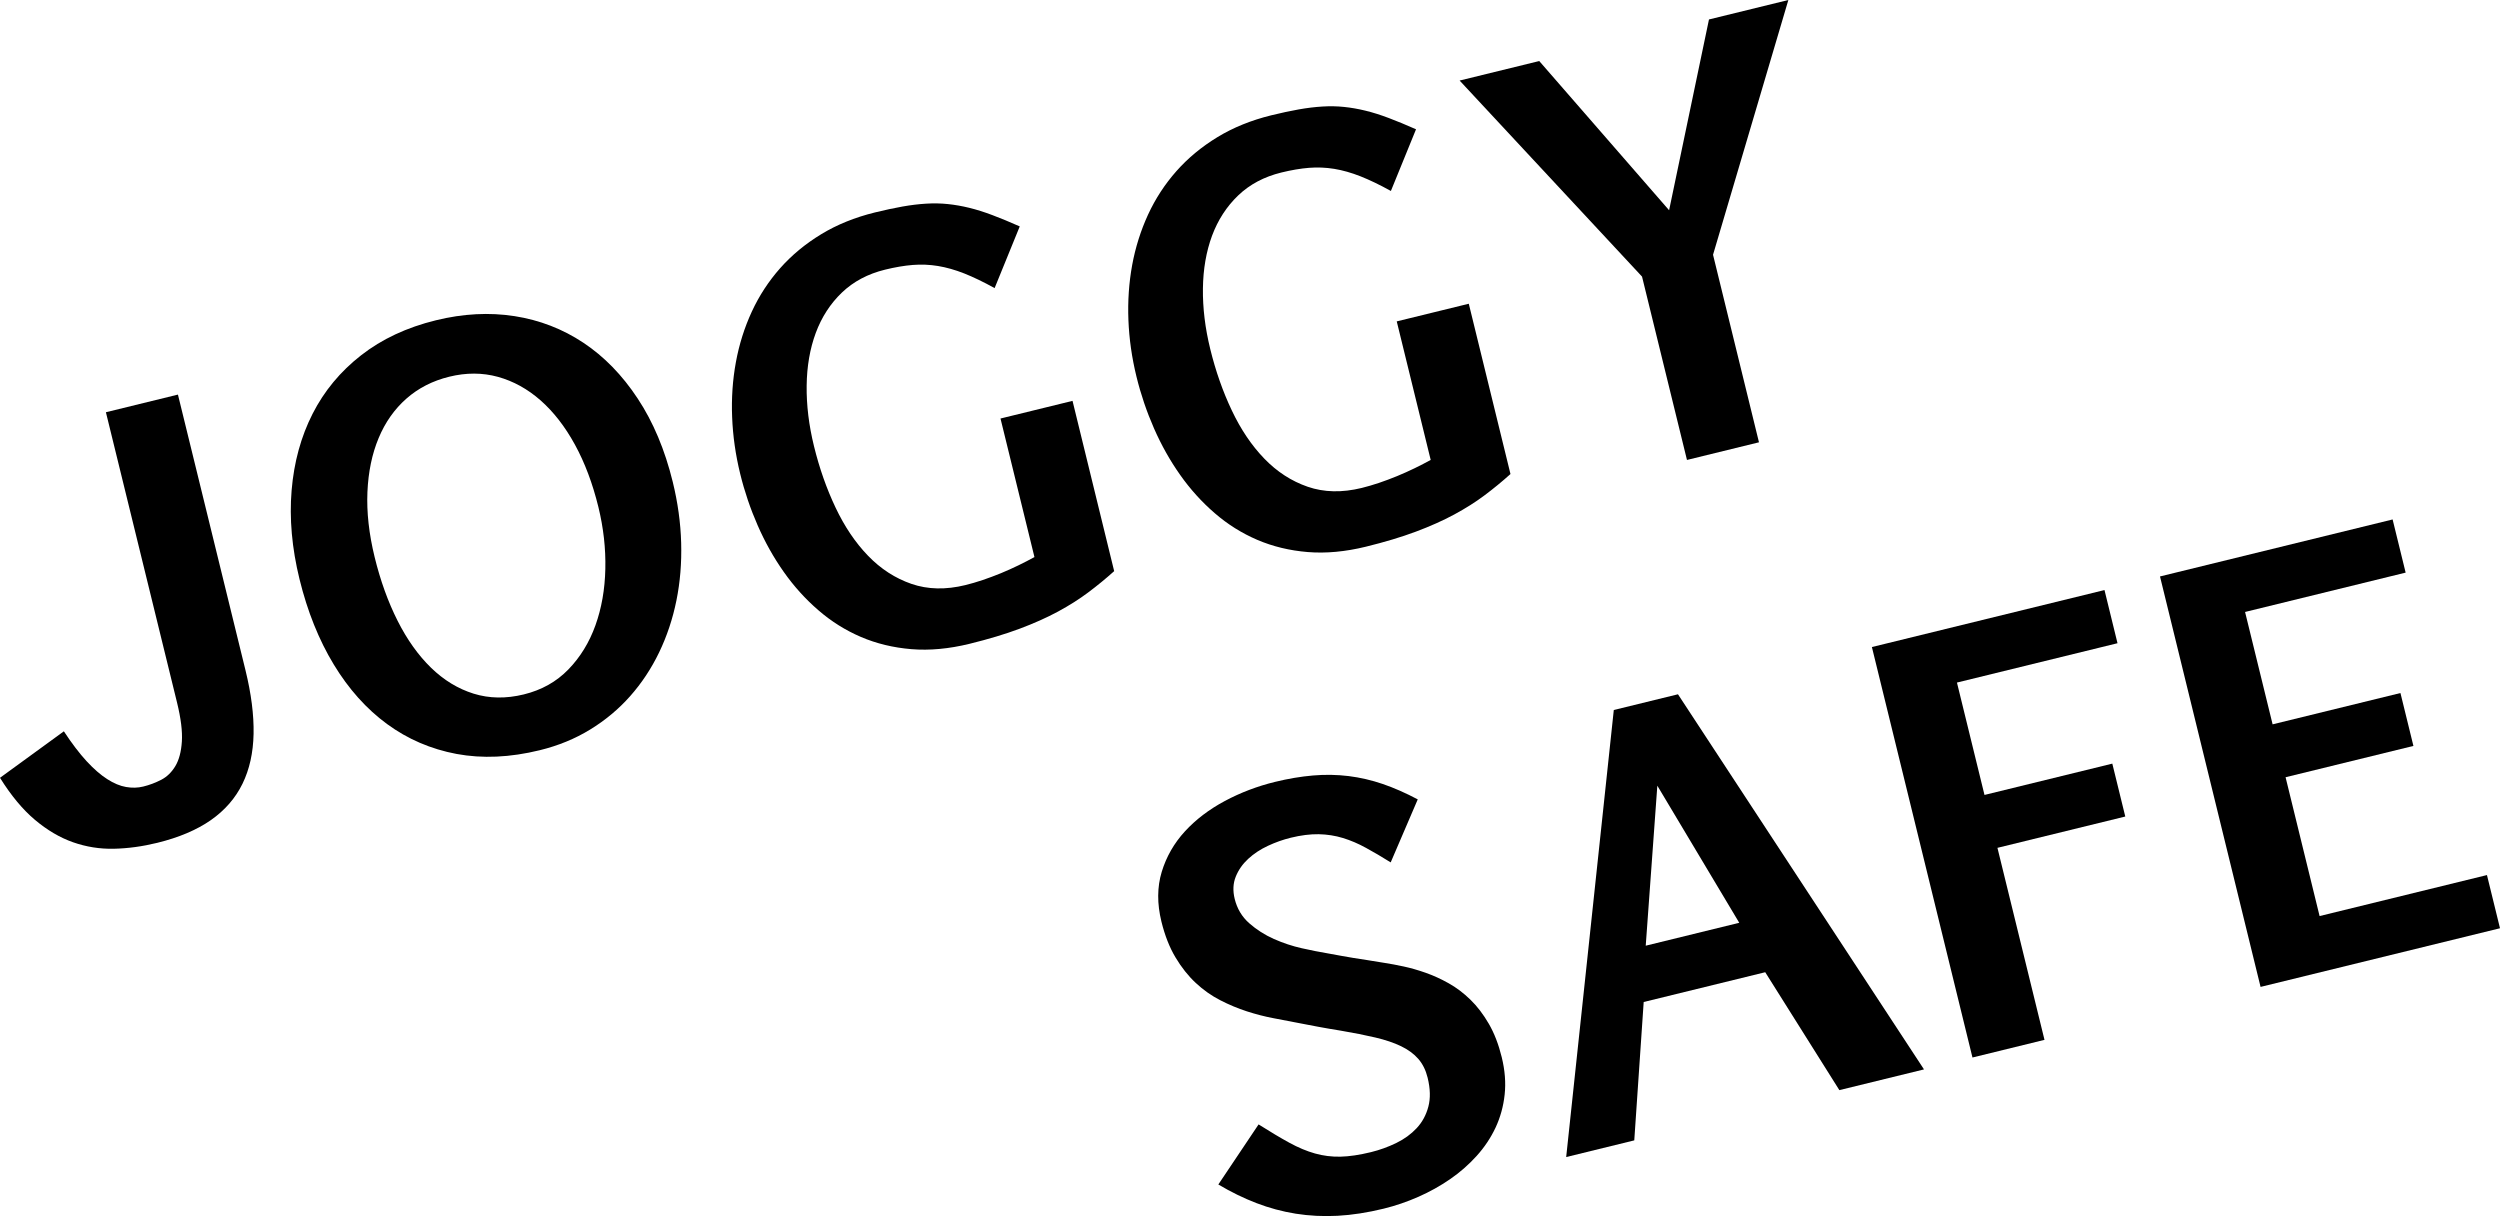
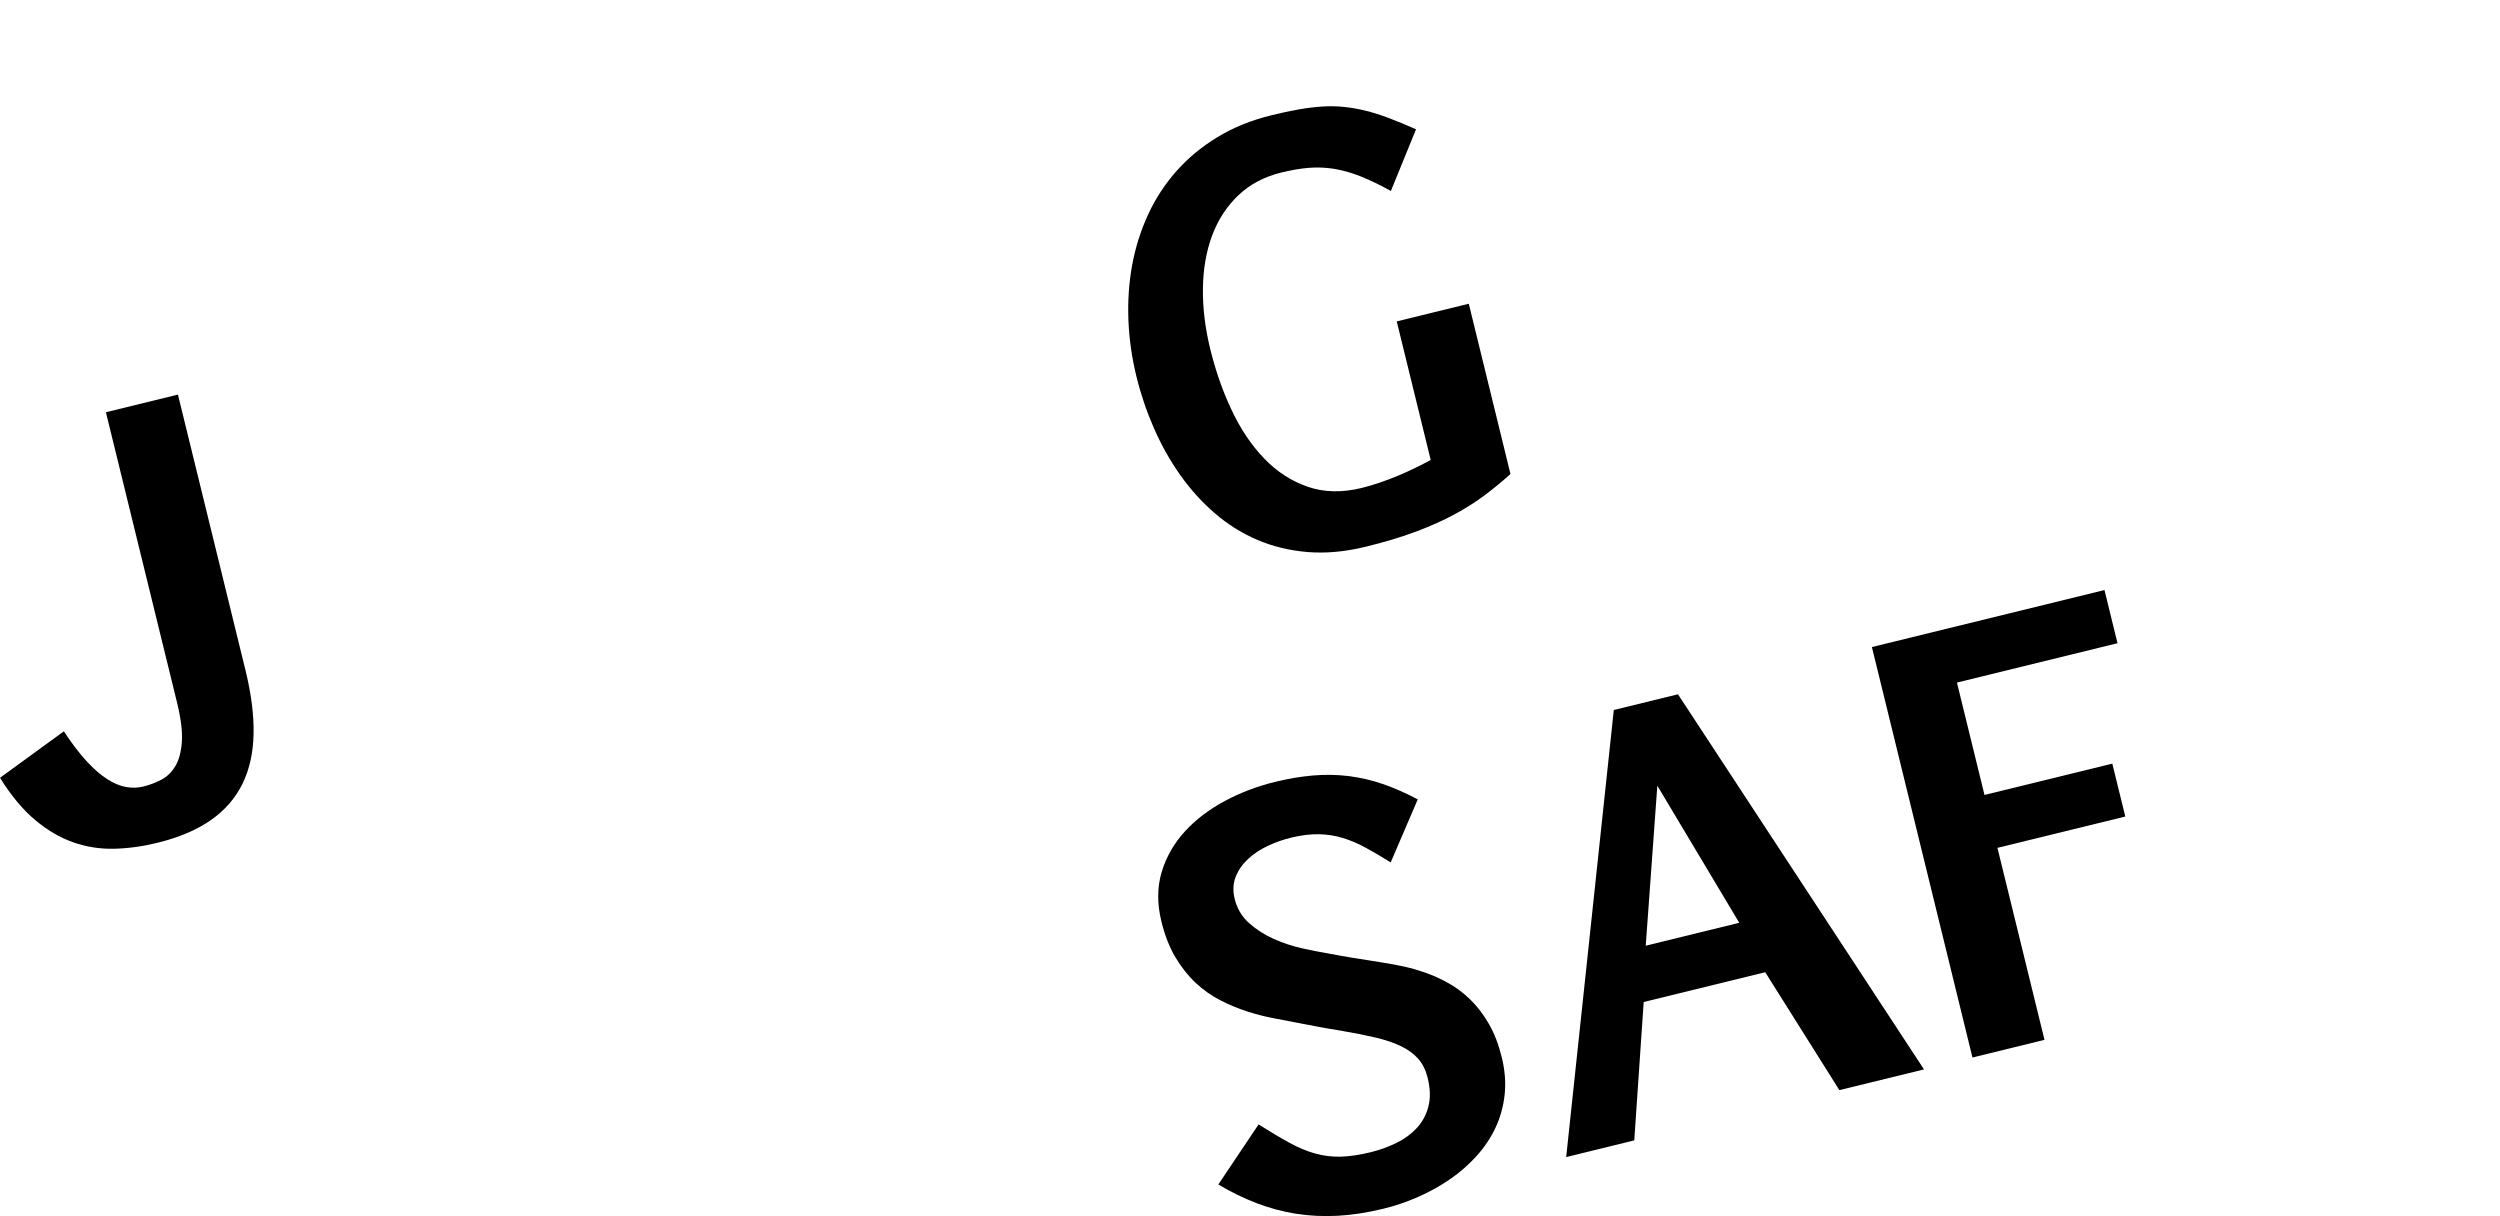
<svg xmlns="http://www.w3.org/2000/svg" version="1.1" id="Layer_1" x="0px" y="0px" width="137.243px" height="66.762px" viewBox="0 0 137.243 66.762" enable-background="new 0 0 137.243 66.762" xml:space="preserve">
  <g>
    <path d="M13.479,36.805c0.314,1.284,0.462,2.445,0.442,3.481c-0.021,1.037-0.223,1.95-0.609,2.74   c-0.386,0.79-0.965,1.456-1.736,1.996c-0.773,0.539-1.753,0.955-2.942,1.247c-0.814,0.2-1.608,0.308-2.382,0.325   s-1.521-0.103-2.245-0.357c-0.723-0.255-1.42-0.666-2.093-1.233C1.241,44.436,0.604,43.668,0,42.699l3.506-2.552   c0.437,0.665,0.853,1.211,1.247,1.639c0.395,0.427,0.772,0.756,1.134,0.986c0.361,0.232,0.706,0.376,1.035,0.432   c0.329,0.057,0.642,0.049,0.939-0.024c0.345-0.084,0.675-0.209,0.991-0.372c0.316-0.164,0.574-0.416,0.776-0.754   c0.201-0.339,0.32-0.788,0.356-1.344c0.037-0.559-0.052-1.273-0.266-2.146L5.814,22.631l3.954-0.969L13.479,36.805z" />
-     <path d="M36.932,26.454c0.277,1.132,0.432,2.247,0.462,3.347c0.031,1.101-0.056,2.156-0.261,3.167   c-0.205,1.01-0.521,1.959-0.949,2.847c-0.428,0.887-0.958,1.688-1.591,2.402c-0.633,0.714-1.365,1.324-2.196,1.833   c-0.83,0.509-1.753,0.887-2.77,1.136c-1.629,0.399-3.15,0.466-4.561,0.204c-1.411-0.265-2.683-0.812-3.817-1.642   c-1.133-0.83-2.108-1.92-2.927-3.27c-0.818-1.349-1.445-2.911-1.88-4.684c-0.418-1.705-0.562-3.332-0.433-4.877   c0.129-1.546,0.513-2.946,1.15-4.199c0.638-1.254,1.526-2.326,2.665-3.214c1.139-0.89,2.509-1.53,4.109-1.922   c1.496-0.367,2.933-0.441,4.312-0.227c1.379,0.216,2.639,0.703,3.779,1.46s2.136,1.778,2.984,3.065   C35.859,23.166,36.5,24.691,36.932,26.454z M32.85,27.834c-0.317-1.293-0.747-2.436-1.289-3.426   c-0.542-0.989-1.17-1.798-1.883-2.427c-0.713-0.627-1.494-1.058-2.344-1.293c-0.85-0.234-1.74-0.236-2.669-0.008   c-0.911,0.223-1.694,0.623-2.351,1.2c-0.656,0.578-1.166,1.299-1.527,2.166c-0.362,0.866-0.568,1.854-0.616,2.963   c-0.048,1.108,0.084,2.3,0.396,3.576c0.317,1.295,0.737,2.459,1.26,3.495c0.522,1.036,1.135,1.894,1.835,2.576   c0.7,0.681,1.48,1.156,2.338,1.424c0.859,0.267,1.777,0.281,2.754,0.042c0.978-0.239,1.793-0.696,2.446-1.369   c0.653-0.673,1.149-1.48,1.487-2.422c0.338-0.942,0.52-1.974,0.544-3.098C33.257,30.109,33.129,28.976,32.85,27.834z" />
-     <path d="M61.165,31.354c-0.45,0.404-0.922,0.792-1.416,1.162c-0.493,0.371-1.049,0.723-1.668,1.058   c-0.619,0.334-1.325,0.649-2.116,0.945c-0.792,0.295-1.705,0.57-2.74,0.824c-1.131,0.277-2.194,0.375-3.19,0.294   c-0.995-0.082-1.918-0.305-2.771-0.67c-0.852-0.366-1.632-0.854-2.341-1.47c-0.71-0.613-1.341-1.312-1.894-2.097   c-0.553-0.783-1.031-1.634-1.433-2.552c-0.402-0.917-0.724-1.864-0.963-2.843c-0.253-1.035-0.401-2.071-0.441-3.108   c-0.042-1.036,0.027-2.042,0.206-3.015c0.178-0.973,0.469-1.898,0.874-2.775c0.405-0.876,0.925-1.671,1.558-2.386   c0.633-0.714,1.382-1.334,2.25-1.862c0.866-0.527,1.851-0.926,2.954-1.197c0.546-0.134,1.048-0.241,1.506-0.323   c0.457-0.081,0.892-0.134,1.303-0.159c0.41-0.025,0.806-0.018,1.186,0.022c0.381,0.039,0.774,0.107,1.179,0.206   c0.405,0.099,0.833,0.234,1.28,0.404c0.448,0.169,0.946,0.375,1.493,0.617l-1.38,3.387c-0.612-0.339-1.168-0.606-1.668-0.805   c-0.5-0.197-0.981-0.333-1.441-0.409c-0.461-0.076-0.923-0.094-1.386-0.057c-0.463,0.038-0.968,0.123-1.515,0.257   c-0.949,0.233-1.74,0.653-2.374,1.26c-0.634,0.608-1.111,1.346-1.433,2.211c-0.321,0.867-0.488,1.832-0.501,2.897   c-0.014,1.065,0.12,2.174,0.402,3.323c0.296,1.208,0.691,2.333,1.186,3.376c0.494,1.042,1.088,1.924,1.783,2.642   c0.694,0.719,1.488,1.234,2.382,1.543c0.895,0.308,1.882,0.331,2.966,0.065c0.297-0.073,0.612-0.166,0.946-0.277   c0.333-0.113,0.666-0.238,0.999-0.374c0.332-0.137,0.654-0.283,0.968-0.435c0.313-0.153,0.604-0.303,0.873-0.451l-1.864-7.606   l3.954-0.969L61.165,31.354z" />
    <path d="M82.921,26.023c-0.449,0.404-0.921,0.792-1.414,1.162c-0.494,0.371-1.051,0.723-1.67,1.058   c-0.619,0.334-1.324,0.649-2.115,0.945s-1.705,0.57-2.74,0.824c-1.131,0.277-2.194,0.375-3.19,0.294   c-0.995-0.082-1.918-0.305-2.771-0.67c-0.852-0.366-1.632-0.854-2.341-1.47c-0.71-0.613-1.341-1.312-1.894-2.097   c-0.553-0.783-1.031-1.634-1.434-2.552c-0.402-0.917-0.724-1.864-0.963-2.843c-0.254-1.035-0.401-2.071-0.442-3.108   c-0.04-1.036,0.028-2.042,0.206-3.015c0.179-0.973,0.471-1.897,0.875-2.775c0.405-0.876,0.925-1.671,1.558-2.386   c0.633-0.714,1.382-1.334,2.249-1.862C67.702,7,68.687,6.601,69.789,6.33c0.546-0.134,1.048-0.241,1.505-0.323   c0.458-0.081,0.893-0.134,1.304-0.159c0.41-0.025,0.806-0.018,1.186,0.022c0.381,0.039,0.774,0.107,1.179,0.206   c0.406,0.099,0.832,0.234,1.28,0.404c0.448,0.169,0.946,0.375,1.493,0.617l-1.38,3.387c-0.612-0.339-1.168-0.606-1.669-0.805   c-0.5-0.197-0.98-0.333-1.44-0.409c-0.461-0.075-0.923-0.094-1.386-0.057c-0.464,0.038-0.969,0.123-1.516,0.257   c-0.949,0.233-1.74,0.653-2.373,1.26c-0.635,0.608-1.111,1.346-1.434,2.211c-0.32,0.867-0.488,1.832-0.501,2.897   c-0.014,1.065,0.12,2.174,0.402,3.323c0.296,1.208,0.69,2.333,1.186,3.376c0.493,1.042,1.089,1.924,1.783,2.642   c0.694,0.719,1.487,1.234,2.382,1.543c0.894,0.308,1.882,0.331,2.966,0.065c0.297-0.073,0.612-0.166,0.946-0.277   c0.333-0.113,0.666-0.238,0.997-0.374c0.333-0.137,0.655-0.283,0.969-0.435c0.313-0.153,0.604-0.303,0.873-0.451l-1.864-7.606   l3.955-0.969L82.921,26.023z" />
-     <path d="M92.61,25.25l-2.467-10.065L80.129,4.422L84.5,3.351l7.129,8.191l2.189-10.474L98.176,0l-4.135,13.985l2.522,10.296   L92.61,25.25z" />
  </g>
  <g>
    <path d="M69.093,61.727c0.637,0.403,1.199,0.738,1.687,1.005c0.487,0.267,0.957,0.464,1.41,0.591   c0.452,0.127,0.919,0.186,1.399,0.175c0.479-0.011,1.037-0.093,1.67-0.248c0.488-0.12,0.952-0.288,1.393-0.503   c0.44-0.214,0.813-0.486,1.119-0.814c0.306-0.328,0.52-0.721,0.641-1.179c0.122-0.456,0.109-0.987-0.039-1.59   c-0.101-0.413-0.271-0.757-0.512-1.034c-0.241-0.276-0.557-0.508-0.948-0.697s-0.863-0.348-1.413-0.477   c-0.55-0.13-1.18-0.255-1.891-0.375c-0.244-0.042-0.467-0.079-0.667-0.111c-0.201-0.033-0.392-0.066-0.574-0.103   c-0.182-0.038-0.363-0.073-0.544-0.104c-0.181-0.032-0.372-0.069-0.575-0.11c-0.416-0.081-0.864-0.167-1.344-0.258   c-0.479-0.091-0.965-0.216-1.456-0.375s-0.979-0.363-1.46-0.61c-0.482-0.247-0.932-0.563-1.347-0.951   c-0.414-0.386-0.785-0.854-1.113-1.404c-0.328-0.549-0.584-1.203-0.77-1.96c-0.242-0.987-0.236-1.898,0.016-2.732   c0.254-0.834,0.679-1.576,1.277-2.227c0.597-0.649,1.328-1.204,2.189-1.665c0.863-0.46,1.779-0.809,2.747-1.046   c0.729-0.179,1.427-0.296,2.093-0.353c0.667-0.057,1.318-0.045,1.952,0.032c0.634,0.079,1.262,0.225,1.883,0.437   c0.622,0.214,1.259,0.496,1.914,0.843l-1.485,3.459c-0.479-0.3-0.931-0.565-1.354-0.796c-0.422-0.233-0.846-0.413-1.269-0.543   c-0.423-0.129-0.866-0.199-1.331-0.208c-0.465-0.007-0.975,0.057-1.531,0.193c-0.422,0.104-0.84,0.251-1.255,0.445   c-0.415,0.193-0.775,0.431-1.082,0.714s-0.535,0.608-0.683,0.976c-0.149,0.366-0.169,0.775-0.059,1.225   c0.132,0.537,0.398,0.982,0.8,1.336c0.401,0.353,0.854,0.642,1.355,0.864c0.501,0.222,1.013,0.392,1.534,0.508   s0.968,0.205,1.338,0.266c0.33,0.062,0.609,0.113,0.838,0.153c0.229,0.041,0.453,0.079,0.677,0.117   c0.222,0.037,0.463,0.074,0.721,0.112c0.259,0.038,0.584,0.092,0.976,0.158c0.307,0.047,0.652,0.112,1.039,0.195   c0.387,0.083,0.788,0.199,1.205,0.345c0.417,0.147,0.838,0.338,1.261,0.575c0.425,0.237,0.823,0.539,1.197,0.903   s0.711,0.806,1.01,1.323c0.3,0.516,0.536,1.129,0.71,1.838c0.176,0.719,0.229,1.402,0.159,2.049   c-0.069,0.647-0.237,1.253-0.5,1.815c-0.265,0.563-0.612,1.082-1.044,1.559c-0.432,0.477-0.917,0.901-1.457,1.272   c-0.539,0.371-1.117,0.693-1.736,0.966c-0.619,0.273-1.254,0.49-1.906,0.65c-0.893,0.218-1.734,0.348-2.526,0.391   c-0.792,0.042-1.56,0.002-2.3-0.115c-0.74-0.119-1.461-0.313-2.162-0.583s-1.396-0.61-2.087-1.021L69.093,61.727z" />
    <path d="M88.593,38.977l3.523-0.863l13.506,20.593l-4.646,1.138l-4.07-6.473l-6.672,1.635l-0.517,7.596l-3.738,0.916L88.593,38.977   z M90.346,51.916l5.134-1.258l-4.497-7.526L90.346,51.916z" />
    <path d="M116.245,35.311l-8.814,2.16l1.512,6.169l7.017-1.719l0.712,2.904l-7.018,1.719l2.583,10.541l-3.954,0.969l-5.521-22.533   l12.769-3.129L116.245,35.311z" />
-     <path d="M132.063,31.435l-8.815,2.16l1.512,6.169l7.018-1.719l0.712,2.904l-7.018,1.719l1.867,7.621l9.188-2.251l0.716,2.92   l-13.144,3.22l-5.521-22.533l12.77-3.129L132.063,31.435z" />
  </g>
</svg>